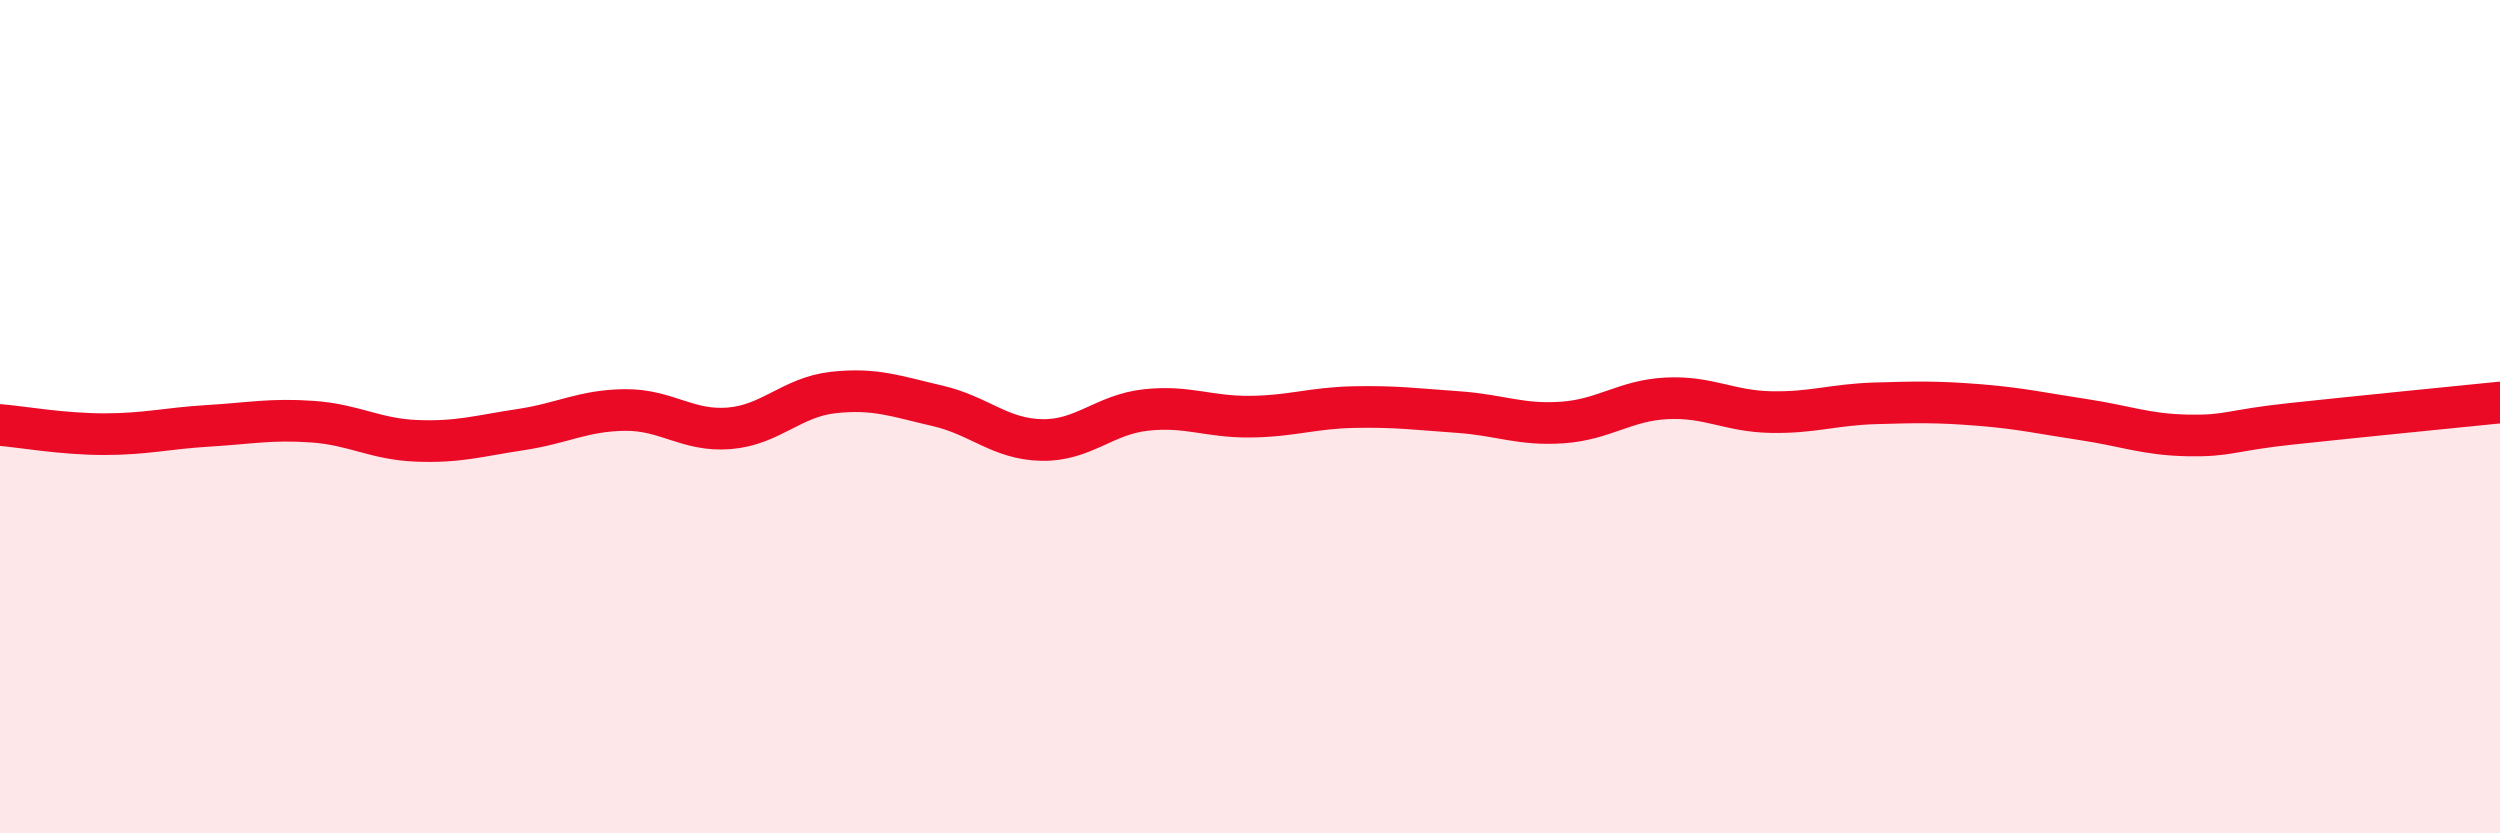
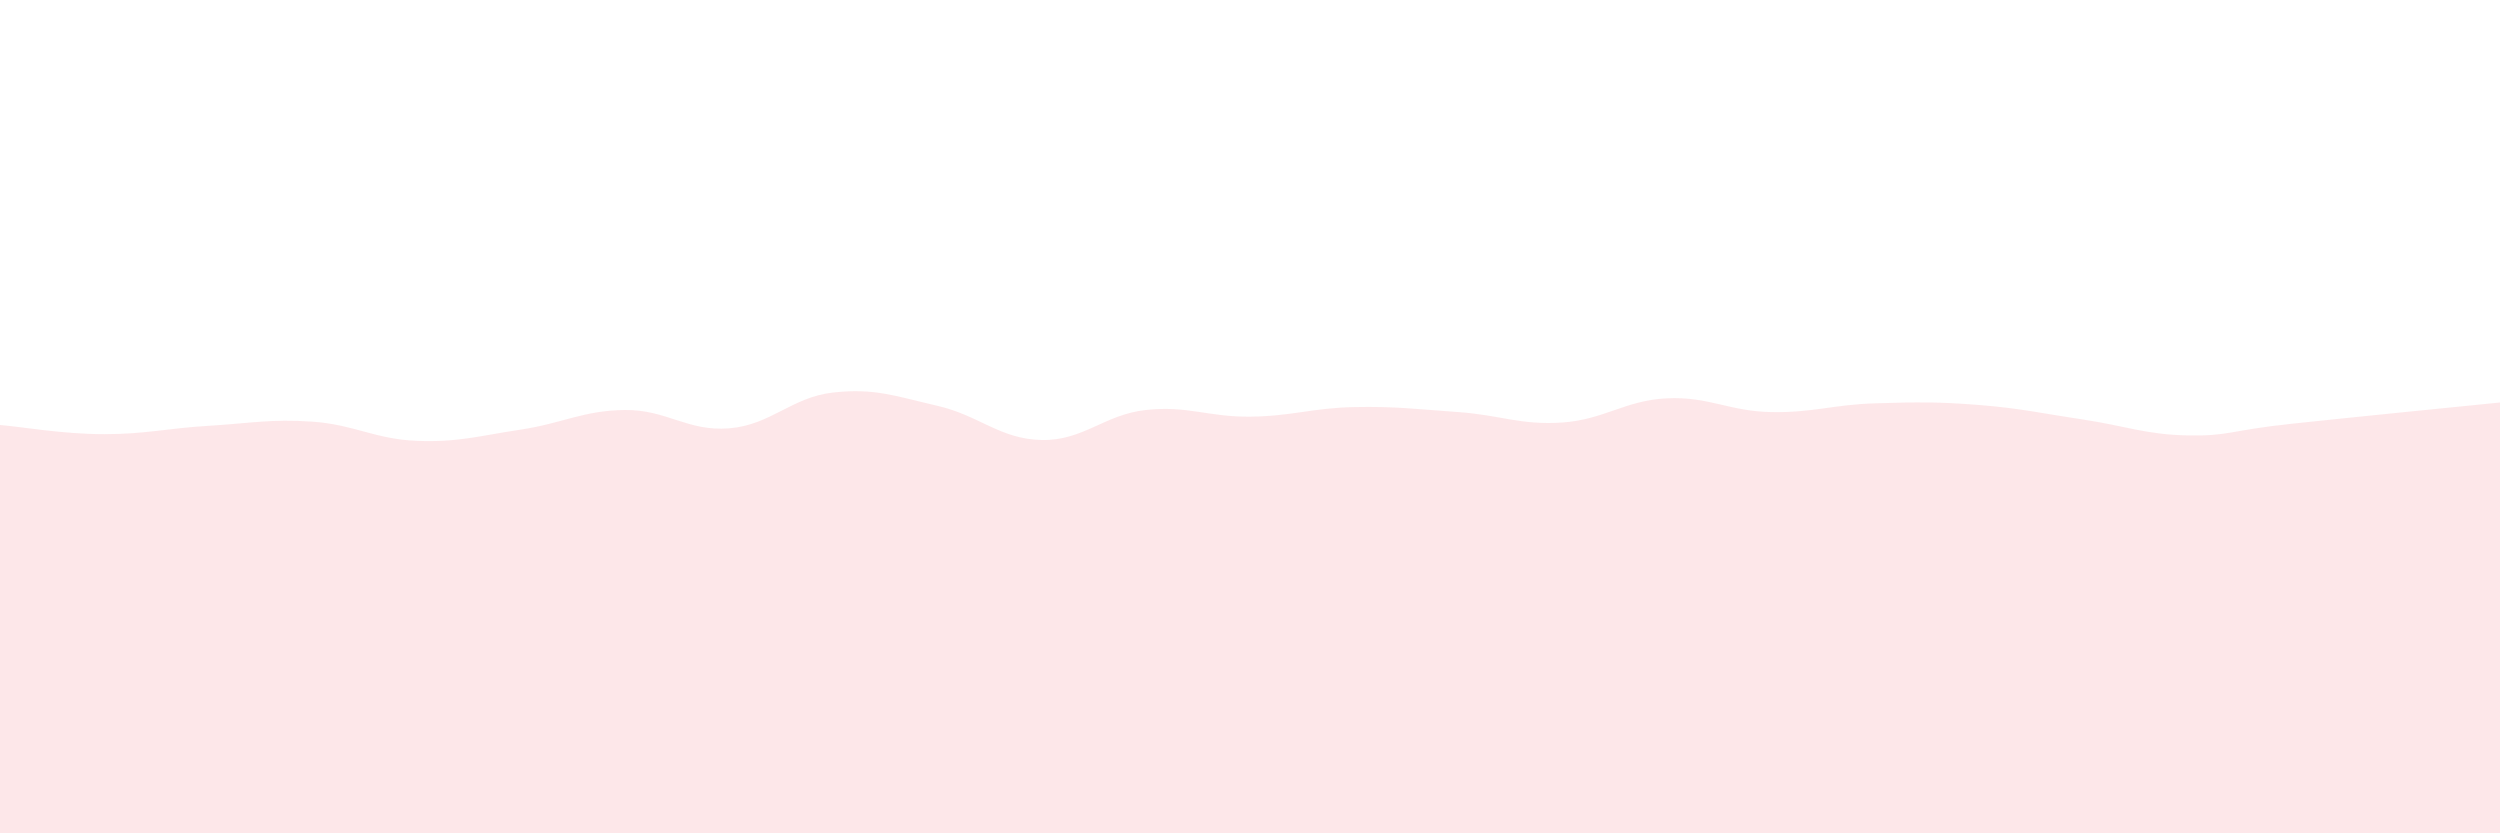
<svg xmlns="http://www.w3.org/2000/svg" width="60" height="20" viewBox="0 0 60 20">
  <path d="M 0,10.2 C 0.5,10.24 1.5,10.42 2.5,10.42 C 3.5,10.42 4,10.28 5,10.22 C 6,10.16 6.5,10.05 7.5,10.12 C 8.5,10.19 9,10.54 10,10.58 C 11,10.62 11.5,10.46 12.5,10.31 C 13.5,10.16 14,9.85 15,9.84 C 16,9.83 16.5,10.36 17.5,10.28 C 18.5,10.2 19,9.53 20,9.42 C 21,9.31 21.5,9.51 22.5,9.74 C 23.5,9.97 24,10.54 25,10.56 C 26,10.58 26.5,9.95 27.5,9.84 C 28.5,9.73 29,10.01 30,10 C 31,9.99 31.5,9.79 32.5,9.77 C 33.5,9.75 34,9.82 35,9.89 C 36,9.96 36.5,10.21 37.5,10.14 C 38.5,10.07 39,9.61 40,9.56 C 41,9.51 41.5,9.87 42.5,9.89 C 43.5,9.91 44,9.71 45,9.68 C 46,9.65 46.5,9.64 47.5,9.72 C 48.5,9.8 49,9.92 50,10.07 C 51,10.22 51.5,10.43 52.5,10.45 C 53.5,10.47 53.5,10.33 55,10.17 C 56.5,10.01 59,9.76 60,9.66L60 20L0 20Z" fill="#EB0A25" opacity="0.1" stroke-linecap="round" stroke-linejoin="round" />
-   <path d="M 0,10.2 C 0.5,10.24 1.5,10.42 2.5,10.42 C 3.5,10.42 4,10.28 5,10.22 C 6,10.16 6.5,10.05 7.5,10.12 C 8.5,10.19 9,10.54 10,10.58 C 11,10.62 11.5,10.46 12.5,10.31 C 13.5,10.16 14,9.85 15,9.84 C 16,9.83 16.5,10.36 17.5,10.28 C 18.5,10.2 19,9.53 20,9.42 C 21,9.31 21.5,9.51 22.5,9.74 C 23.5,9.97 24,10.54 25,10.56 C 26,10.58 26.5,9.95 27.5,9.84 C 28.5,9.73 29,10.01 30,10 C 31,9.99 31.5,9.79 32.5,9.77 C 33.5,9.75 34,9.82 35,9.89 C 36,9.96 36.5,10.21 37.5,10.14 C 38.5,10.07 39,9.61 40,9.56 C 41,9.51 41.5,9.87 42.5,9.89 C 43.5,9.91 44,9.71 45,9.68 C 46,9.65 46.5,9.64 47.5,9.72 C 48.5,9.8 49,9.92 50,10.07 C 51,10.22 51.5,10.43 52.5,10.45 C 53.5,10.47 53.5,10.33 55,10.17 C 56.5,10.01 59,9.76 60,9.66" stroke="#EB0A25" stroke-width="1" fill="none" stroke-linecap="round" stroke-linejoin="round" />
</svg>